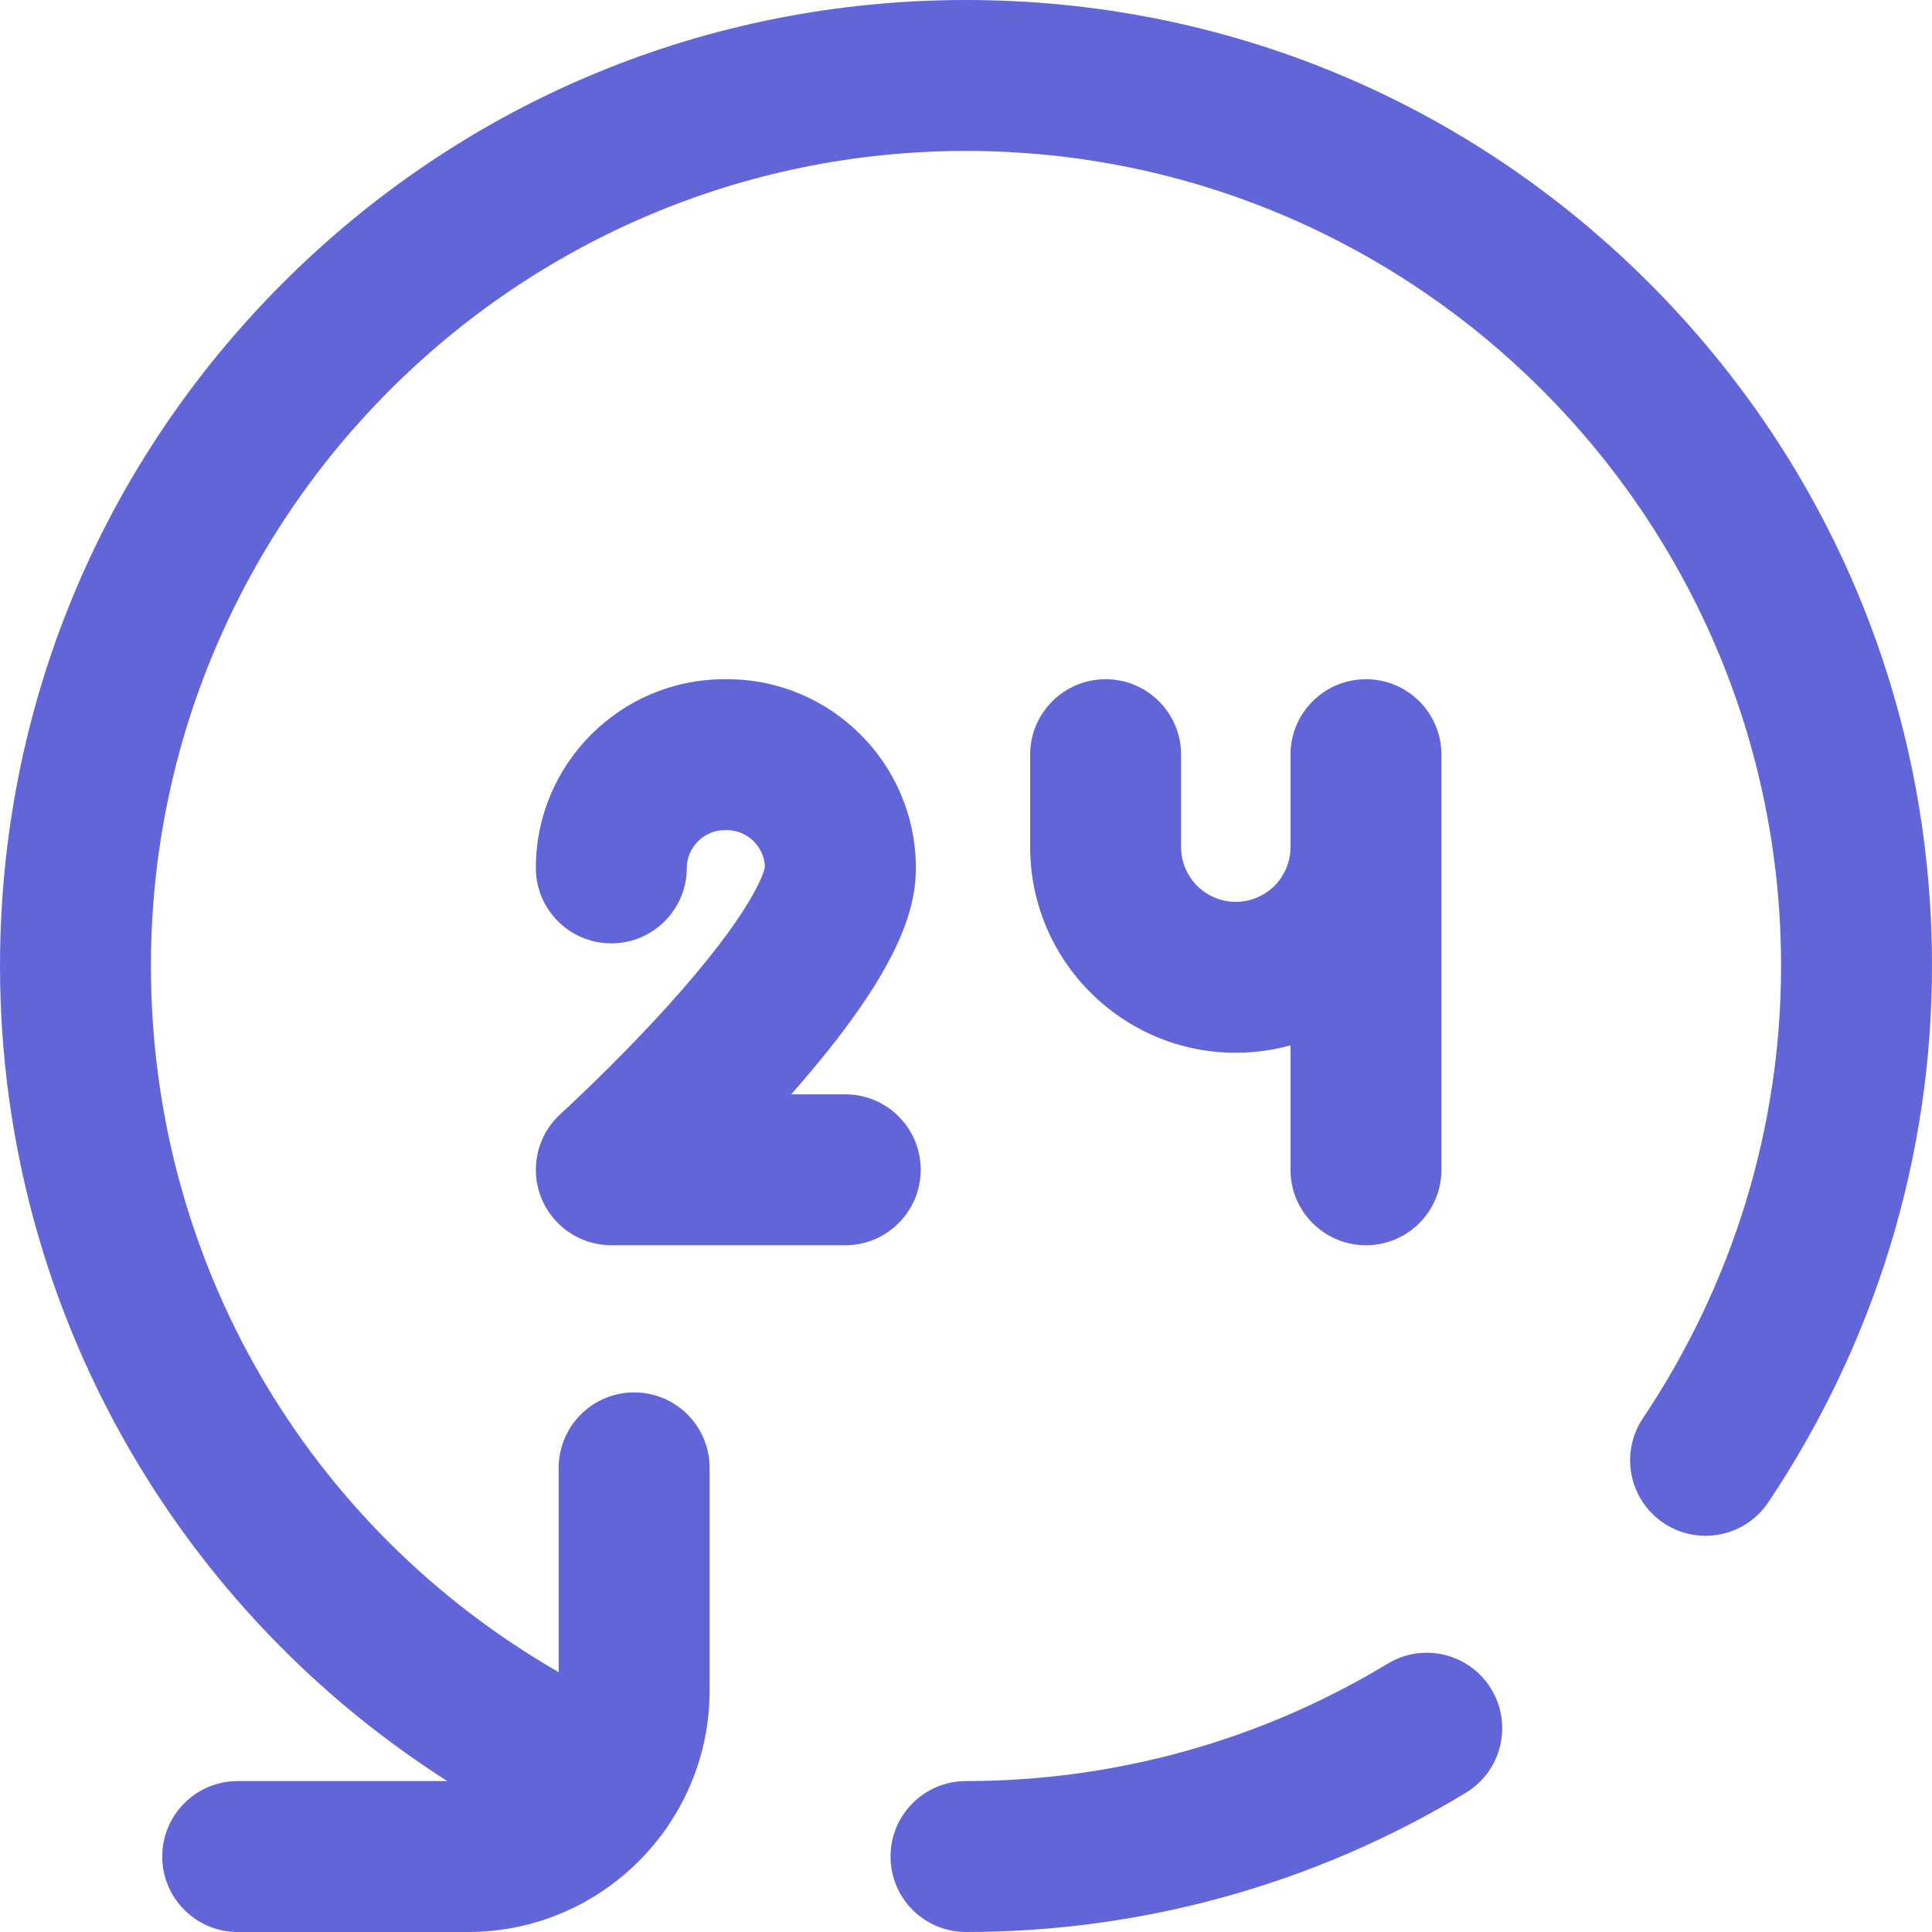
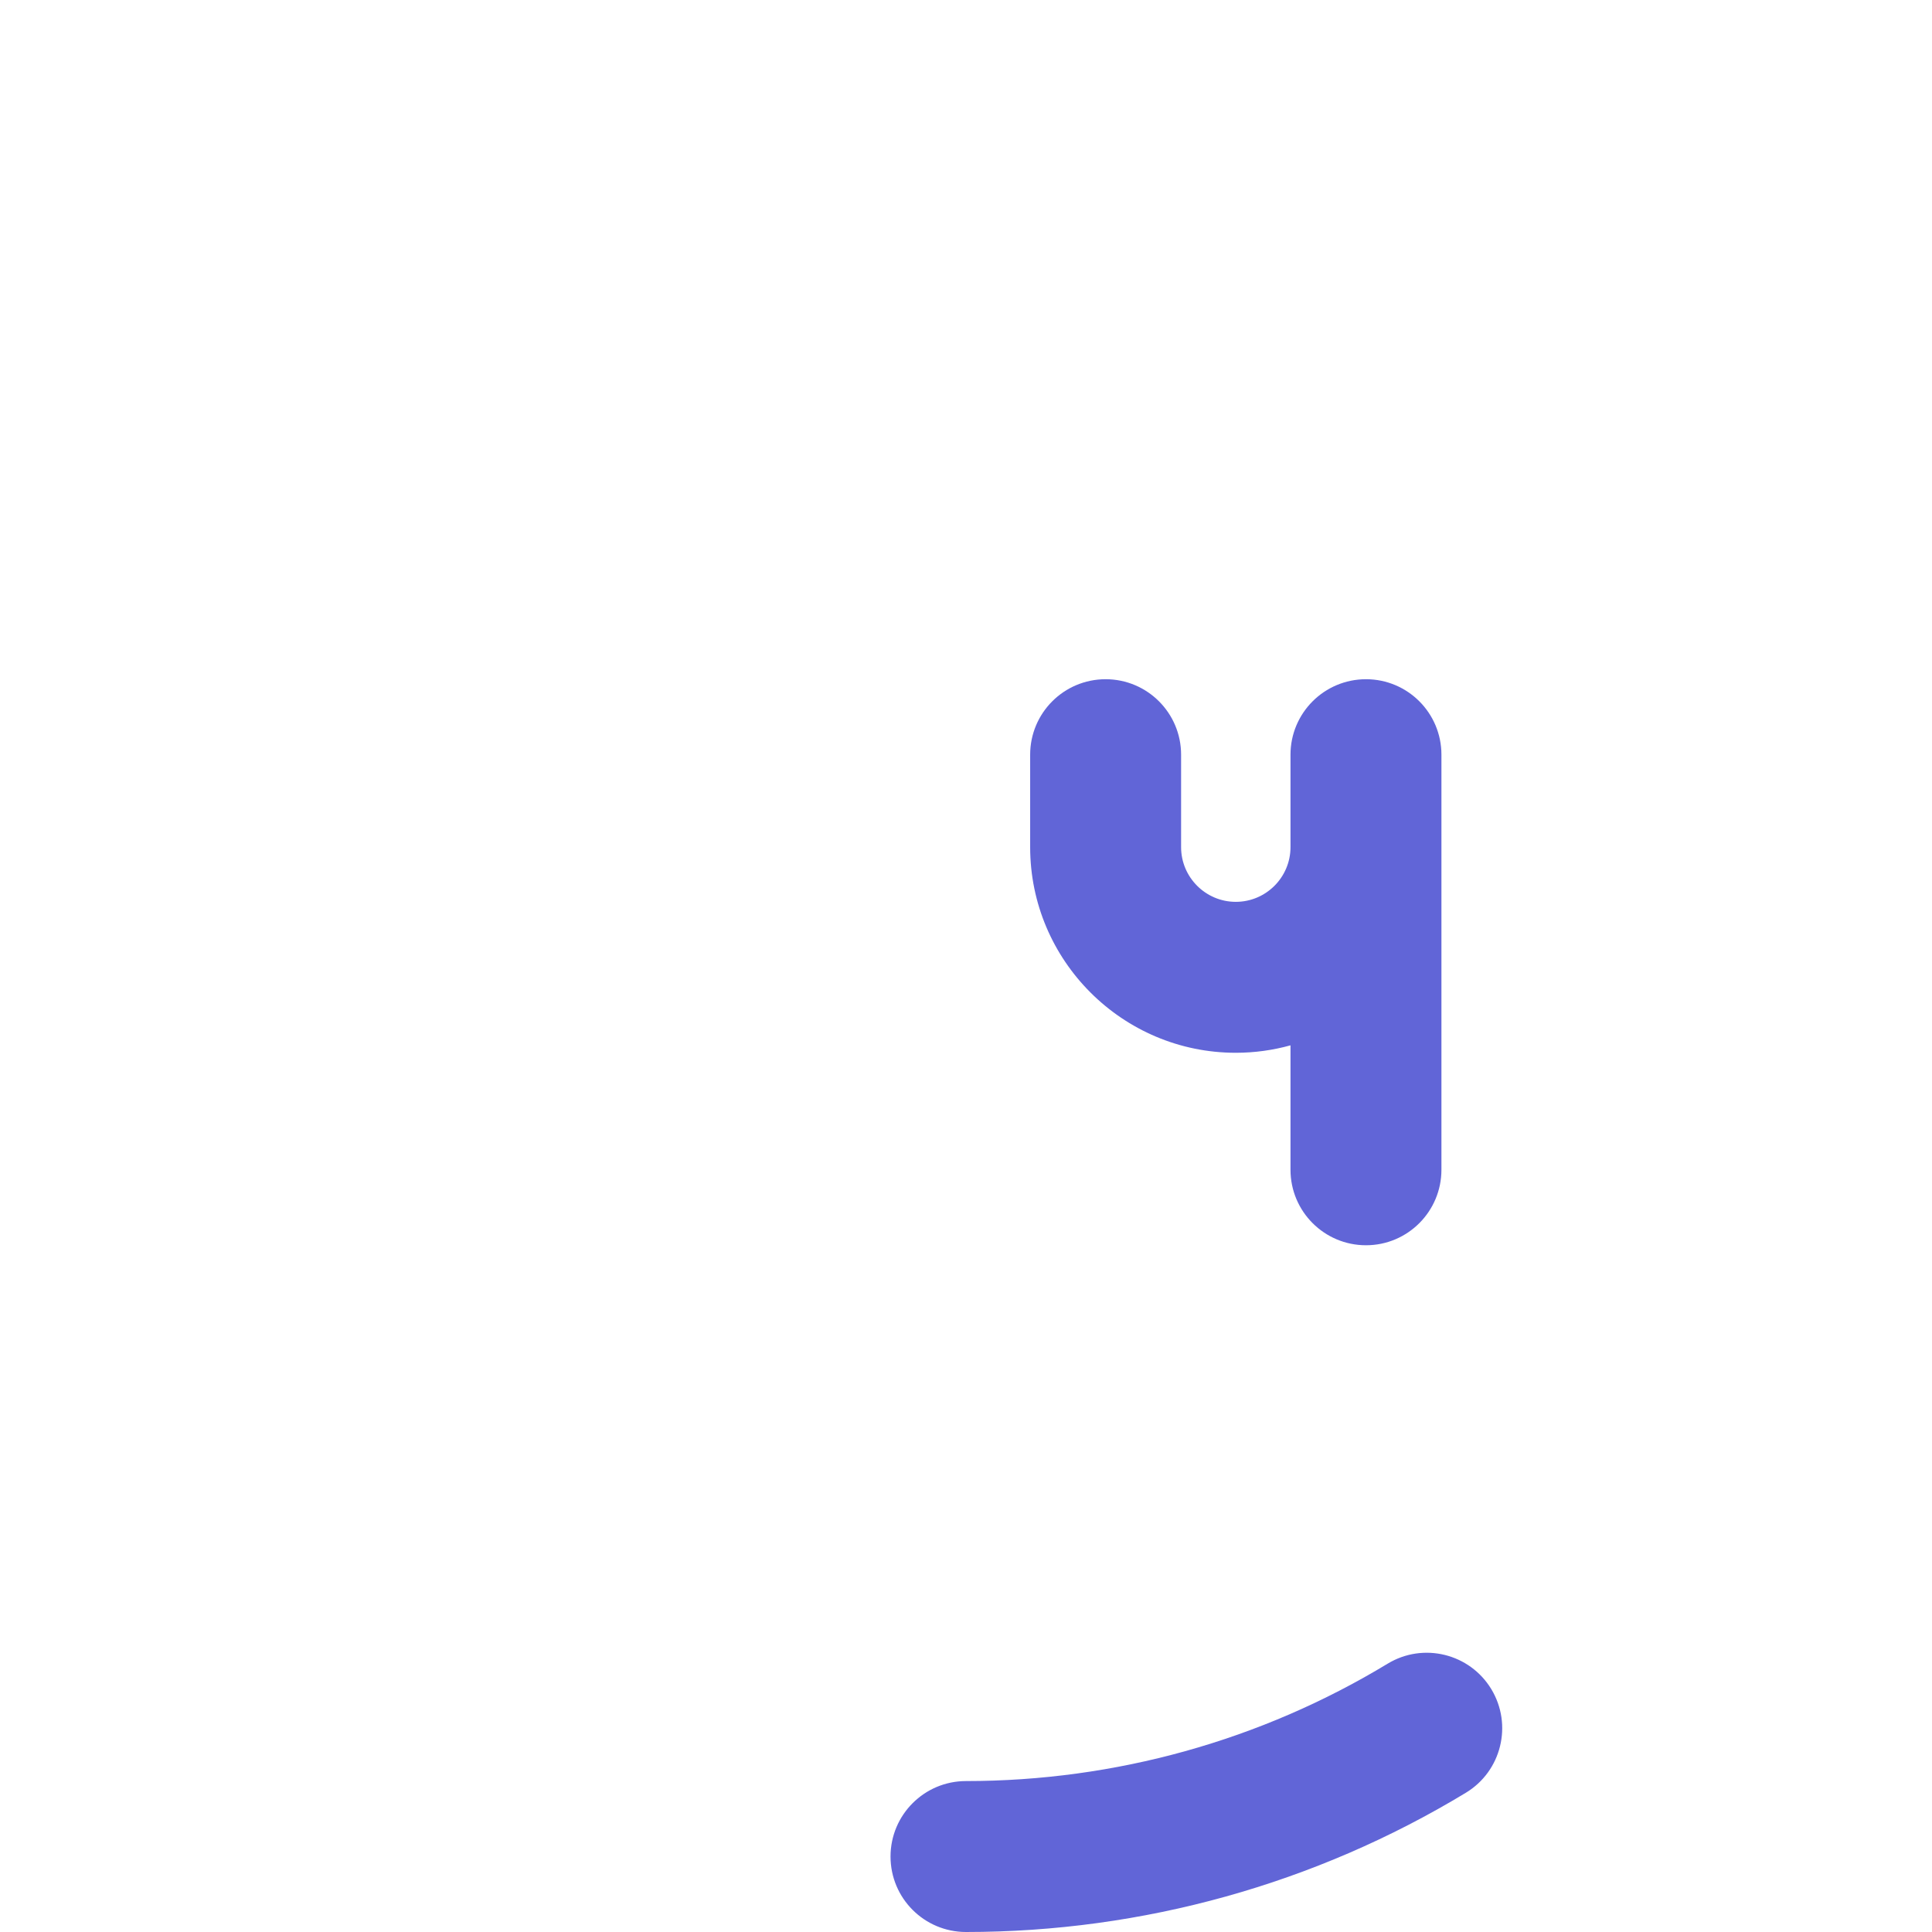
<svg xmlns="http://www.w3.org/2000/svg" width="48" height="48" viewBox="0 0 48 48" fill="none">
-   <path d="M13.929 27.673C13.354 28.193 13.159 29.014 13.438 29.737C13.717 30.46 14.412 30.938 15.188 30.938H21C22.036 30.938 22.875 30.098 22.875 29.062C22.875 28.027 22.036 27.188 21 27.188H19.657C22.396 24.083 22.754 22.552 22.754 21.562C22.754 18.978 20.651 16.875 18.067 16.875C18.055 16.875 18.045 16.877 18.034 16.877C18.022 16.877 18.011 16.875 18 16.875C15.415 16.875 13.313 18.978 13.313 21.562C13.313 22.598 14.152 23.438 15.188 23.438C16.223 23.438 17.063 22.598 17.063 21.562C17.063 21.054 17.492 20.625 18 20.625C18.011 20.625 18.022 20.623 18.033 20.623C18.045 20.623 18.055 20.625 18.067 20.625C18.568 20.625 18.993 21.043 19.004 21.543C18.986 21.639 18.755 22.605 16.549 25.038C15.242 26.479 13.941 27.662 13.929 27.673Z" fill="#6165D7" />
  <path d="M34.475 41.334C31.326 43.242 27.704 44.25 24 44.25C22.964 44.25 22.125 45.09 22.125 46.125C22.125 47.161 22.964 48 24 48C28.389 48 32.683 46.804 36.418 44.541C37.304 44.005 37.587 42.852 37.051 41.966C36.514 41.08 35.361 40.797 34.475 41.334Z" fill="#6165D7" />
-   <path d="M40.971 7.029C36.438 2.496 30.411 0 24 0C17.589 0 11.562 2.496 7.029 7.029C2.496 11.562 0 17.589 0 24C0 28.531 1.269 32.944 3.671 36.762C5.574 39.788 8.119 42.342 11.113 44.25H5.906C4.871 44.25 4.031 45.089 4.031 46.125C4.031 47.161 4.871 48 5.906 48H11.63C14.939 48 17.63 45.308 17.63 42V36.469C17.63 35.433 16.791 34.594 15.755 34.594C14.72 34.594 13.88 35.433 13.88 36.469V41.545C7.603 37.928 3.75 31.308 3.75 24C3.75 12.834 12.834 3.75 24 3.75C35.166 3.75 44.25 12.834 44.25 24C44.25 27.993 43.063 31.879 40.816 35.239C40.241 36.1 40.472 37.264 41.333 37.84C42.194 38.415 43.358 38.184 43.934 37.323C46.594 33.344 48 28.737 48 24C48 17.589 45.504 11.562 40.971 7.029Z" fill="#6165D7" />
  <path d="M27.469 16.875C26.433 16.875 25.594 17.714 25.594 18.75V21.047C25.594 23.864 27.886 26.156 30.703 26.156C31.174 26.156 31.629 26.091 32.062 25.971V29.062C32.062 30.098 32.902 30.938 33.938 30.938C34.973 30.938 35.812 30.098 35.812 29.062V18.75C35.812 17.714 34.973 16.875 33.938 16.875C32.902 16.875 32.062 17.714 32.062 18.75V21.047C32.062 21.796 31.453 22.406 30.703 22.406C29.954 22.406 29.344 21.796 29.344 21.047V18.75C29.344 17.714 28.504 16.875 27.469 16.875Z" fill="#6165D7" />
</svg>